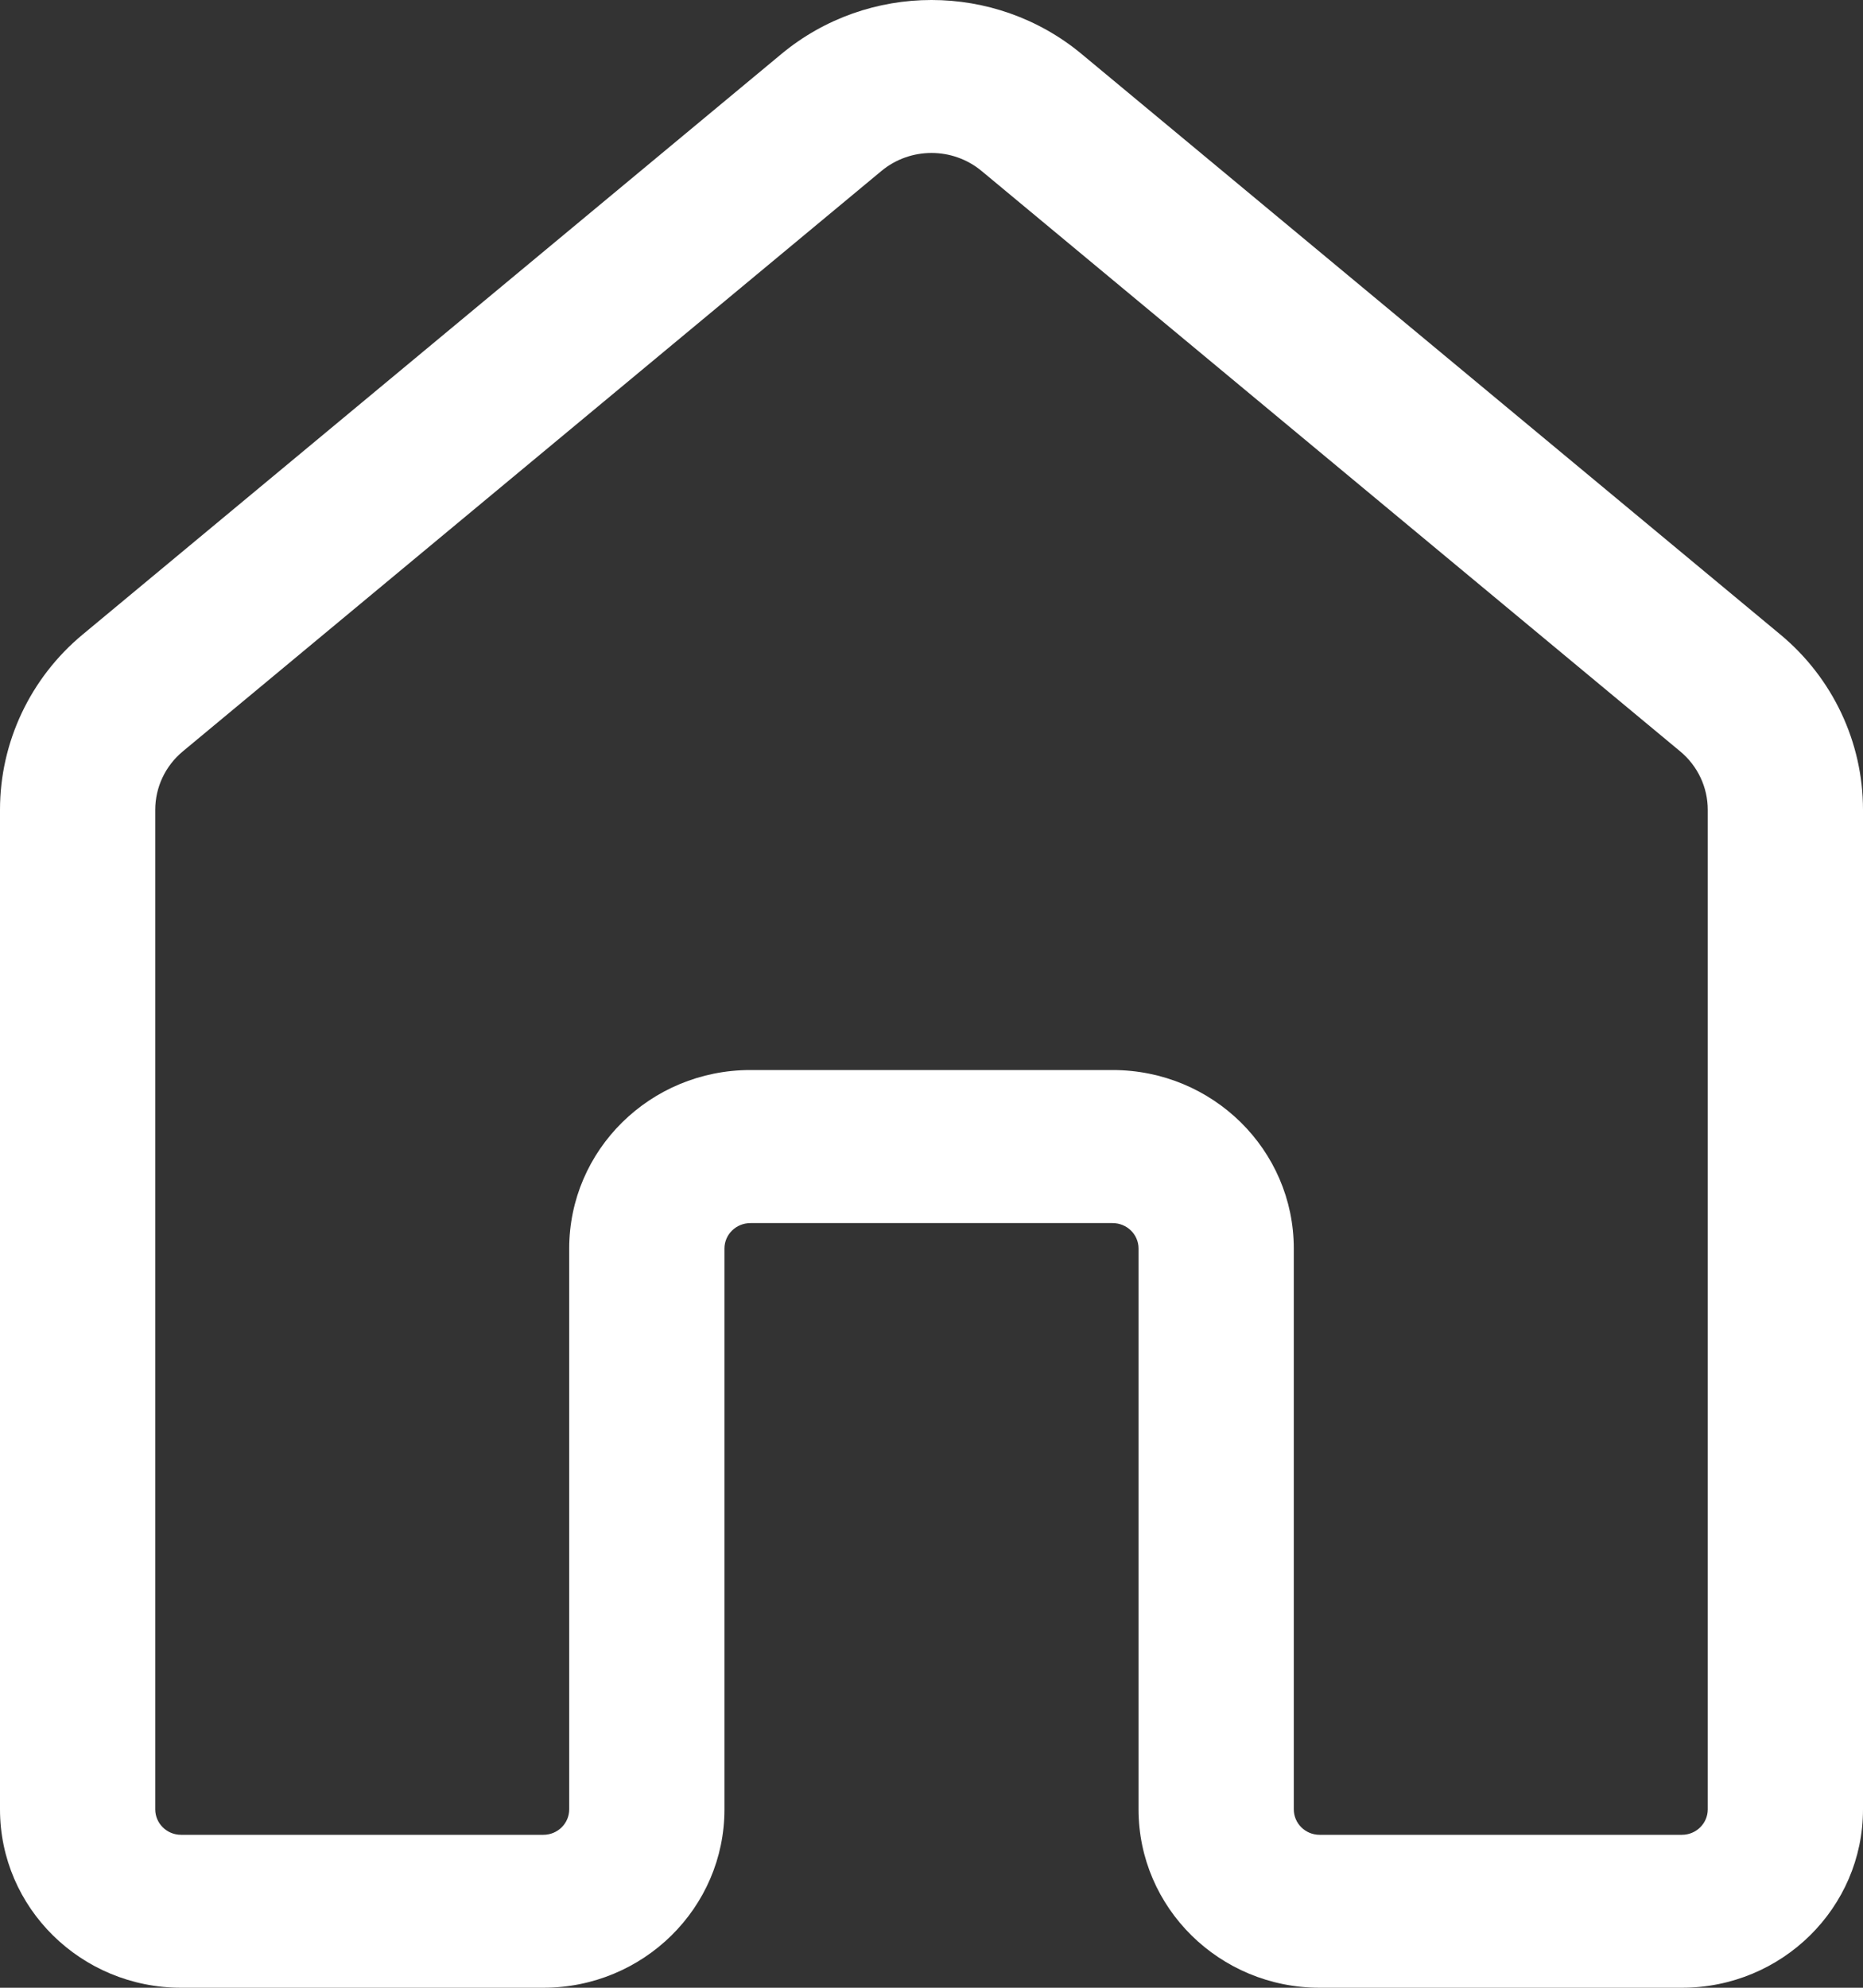
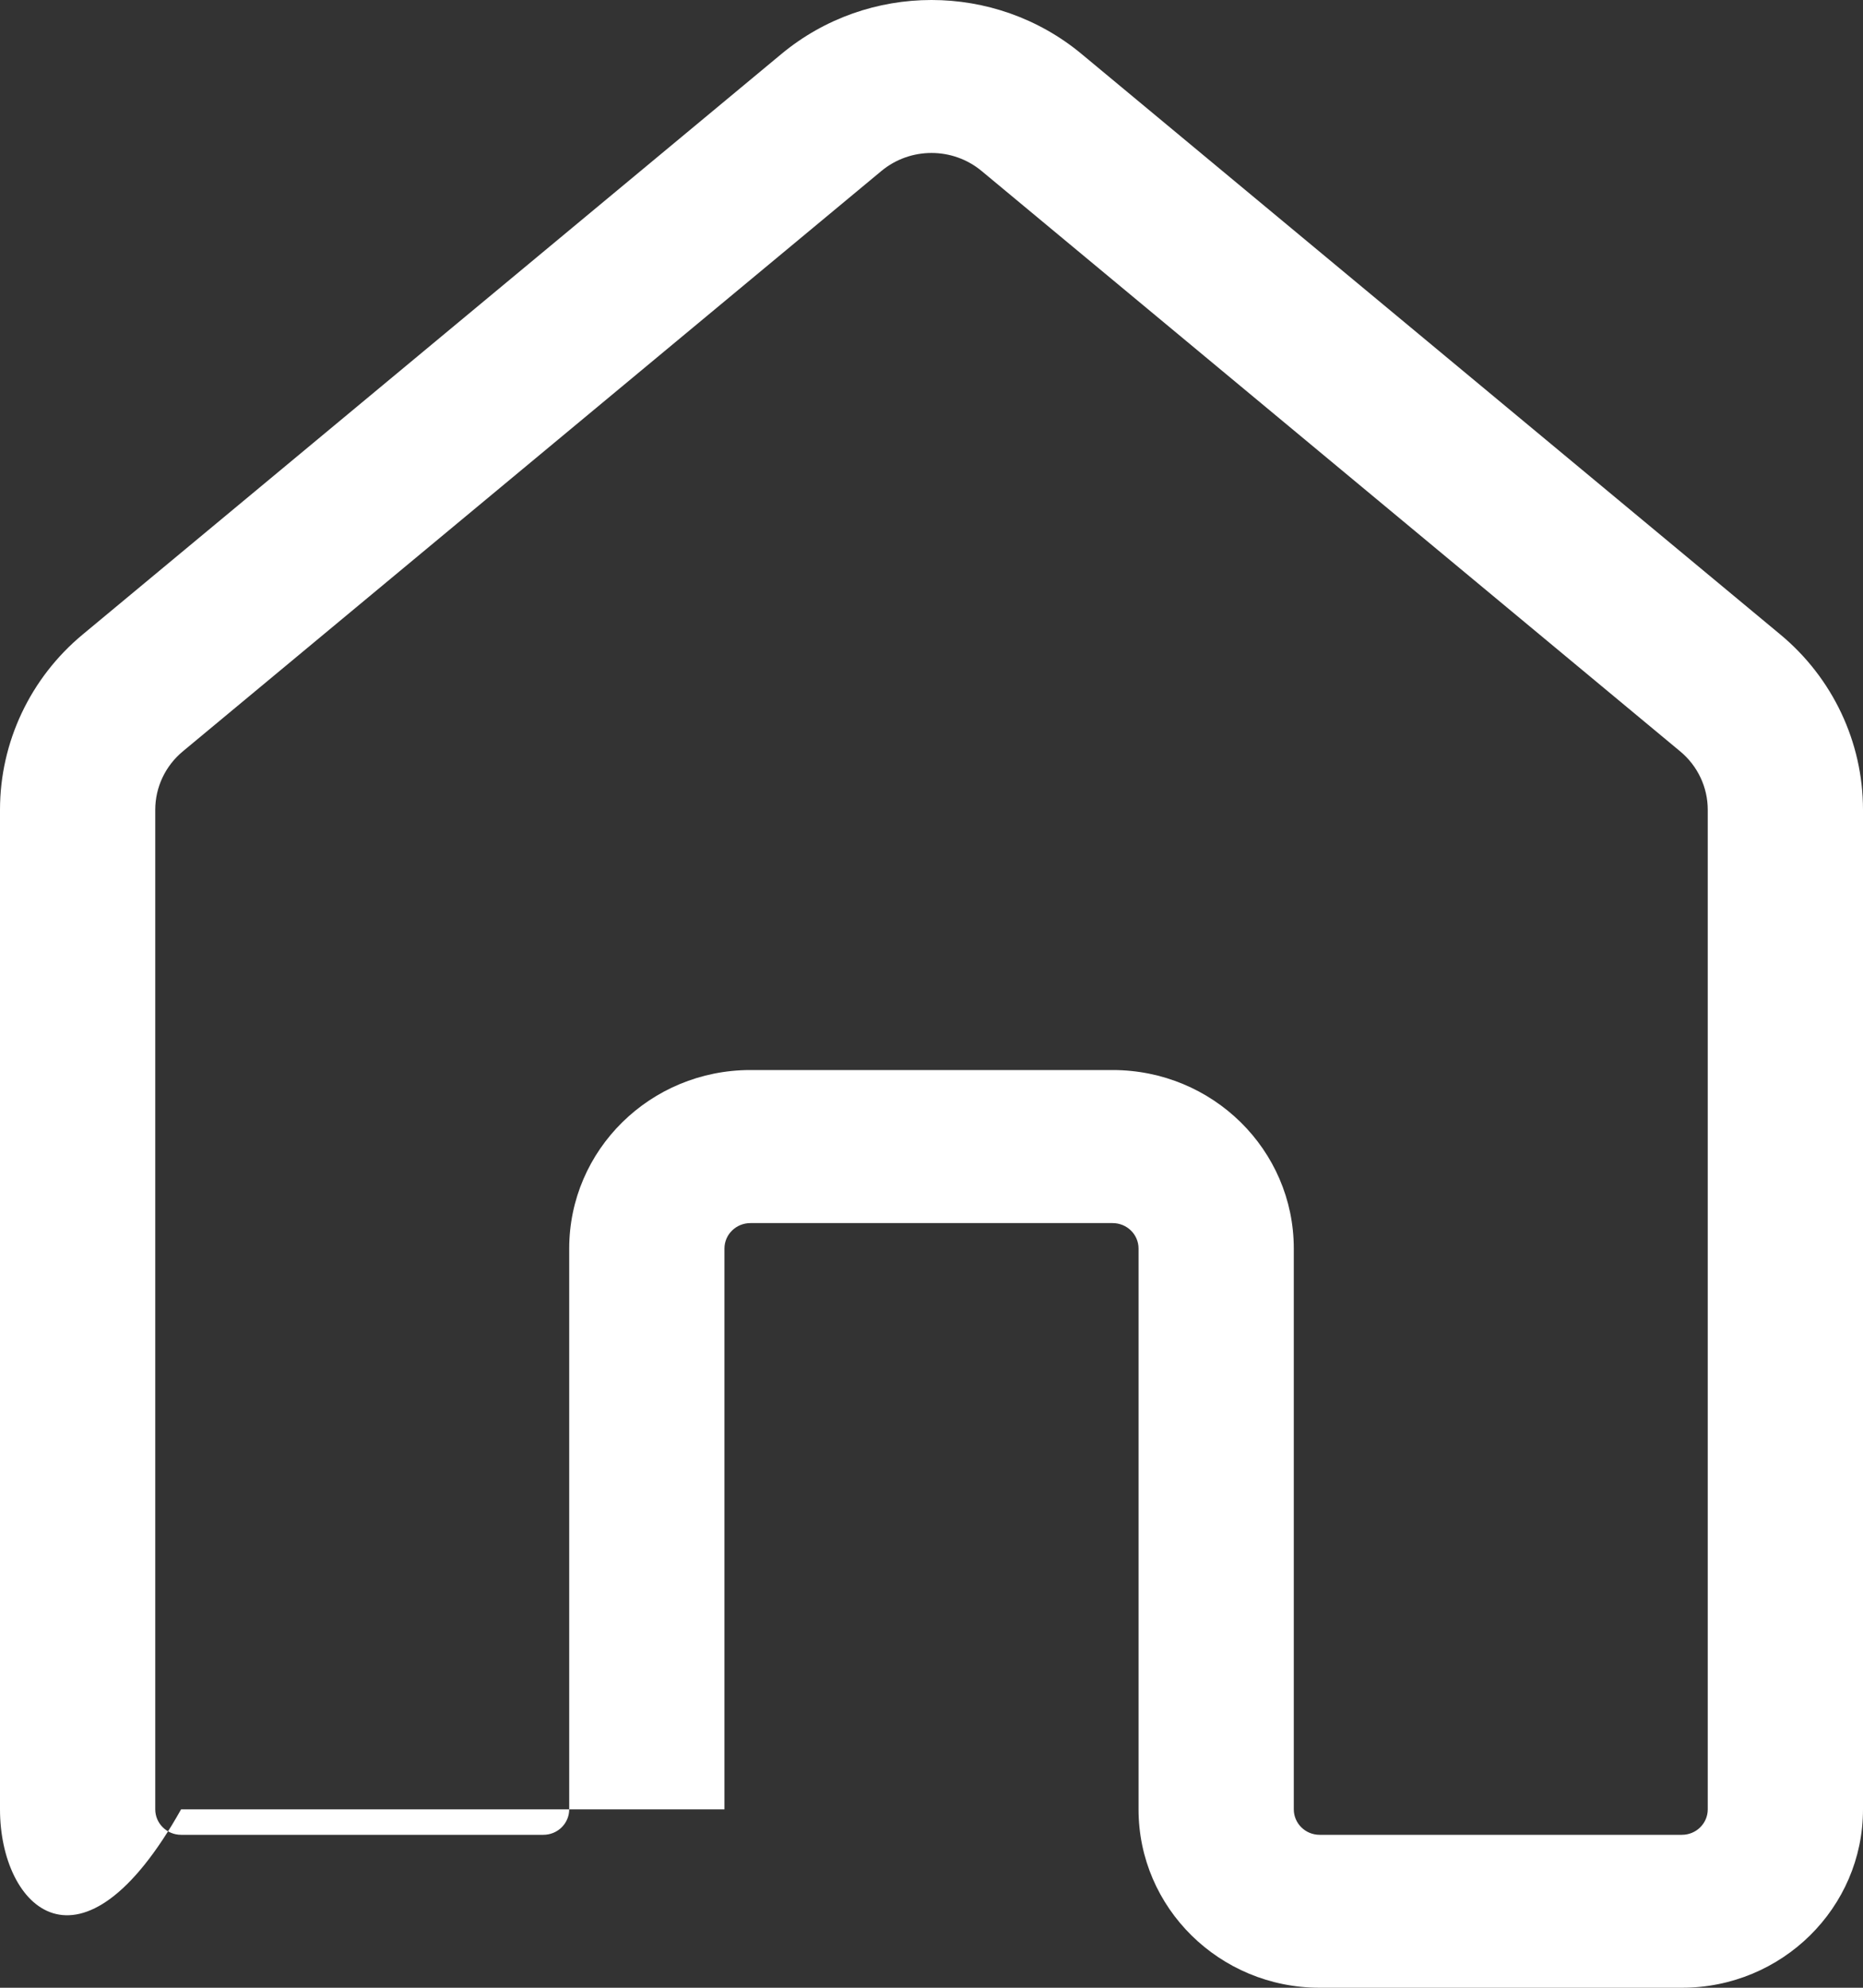
<svg xmlns="http://www.w3.org/2000/svg" width="15" height="16" viewBox="0 0 15 16" fill="none">
  <rect x="0" y="0" width="15" height="16" fill="#333333" stroke="none" />
-   <path d="M6.291 0.435C6.989 -0.145 8.011 -0.145 8.709 0.435L14.334 5.107C14.756 5.457 15 5.974 15 6.518V14.564C15 15.357 14.347 16 13.542 16H10.625C9.82 16 9.167 15.357 9.167 14.564V10.05C9.167 9.936 9.073 9.845 8.958 9.845H6.042C5.927 9.845 5.833 9.936 5.833 10.05V14.564C5.833 15.357 5.18 16 4.375 16H1.458C0.653 16 0 15.357 0 14.564V6.518C0 5.974 0.244 5.457 0.666 5.107L6.291 0.435ZM7.903 1.376C7.67 1.183 7.33 1.183 7.097 1.376L1.472 6.048C1.331 6.165 1.25 6.337 1.25 6.518V14.564C1.25 14.677 1.343 14.769 1.458 14.769H4.375C4.49 14.769 4.583 14.677 4.583 14.564V10.05C4.583 9.256 5.236 8.613 6.042 8.613H8.958C9.764 8.613 10.417 9.256 10.417 10.05V14.564C10.417 14.677 10.51 14.769 10.625 14.769H13.542C13.657 14.769 13.75 14.677 13.75 14.564V6.518C13.75 6.337 13.669 6.165 13.528 6.048L7.903 1.376Z" fill="white" />
+   <path d="M6.291 0.435C6.989 -0.145 8.011 -0.145 8.709 0.435L14.334 5.107C14.756 5.457 15 5.974 15 6.518V14.564C15 15.357 14.347 16 13.542 16H10.625C9.82 16 9.167 15.357 9.167 14.564V10.05C9.167 9.936 9.073 9.845 8.958 9.845H6.042C5.927 9.845 5.833 9.936 5.833 10.05V14.564H1.458C0.653 16 0 15.357 0 14.564V6.518C0 5.974 0.244 5.457 0.666 5.107L6.291 0.435ZM7.903 1.376C7.67 1.183 7.33 1.183 7.097 1.376L1.472 6.048C1.331 6.165 1.25 6.337 1.25 6.518V14.564C1.25 14.677 1.343 14.769 1.458 14.769H4.375C4.49 14.769 4.583 14.677 4.583 14.564V10.05C4.583 9.256 5.236 8.613 6.042 8.613H8.958C9.764 8.613 10.417 9.256 10.417 10.05V14.564C10.417 14.677 10.51 14.769 10.625 14.769H13.542C13.657 14.769 13.75 14.677 13.75 14.564V6.518C13.75 6.337 13.669 6.165 13.528 6.048L7.903 1.376Z" fill="white" />
</svg>